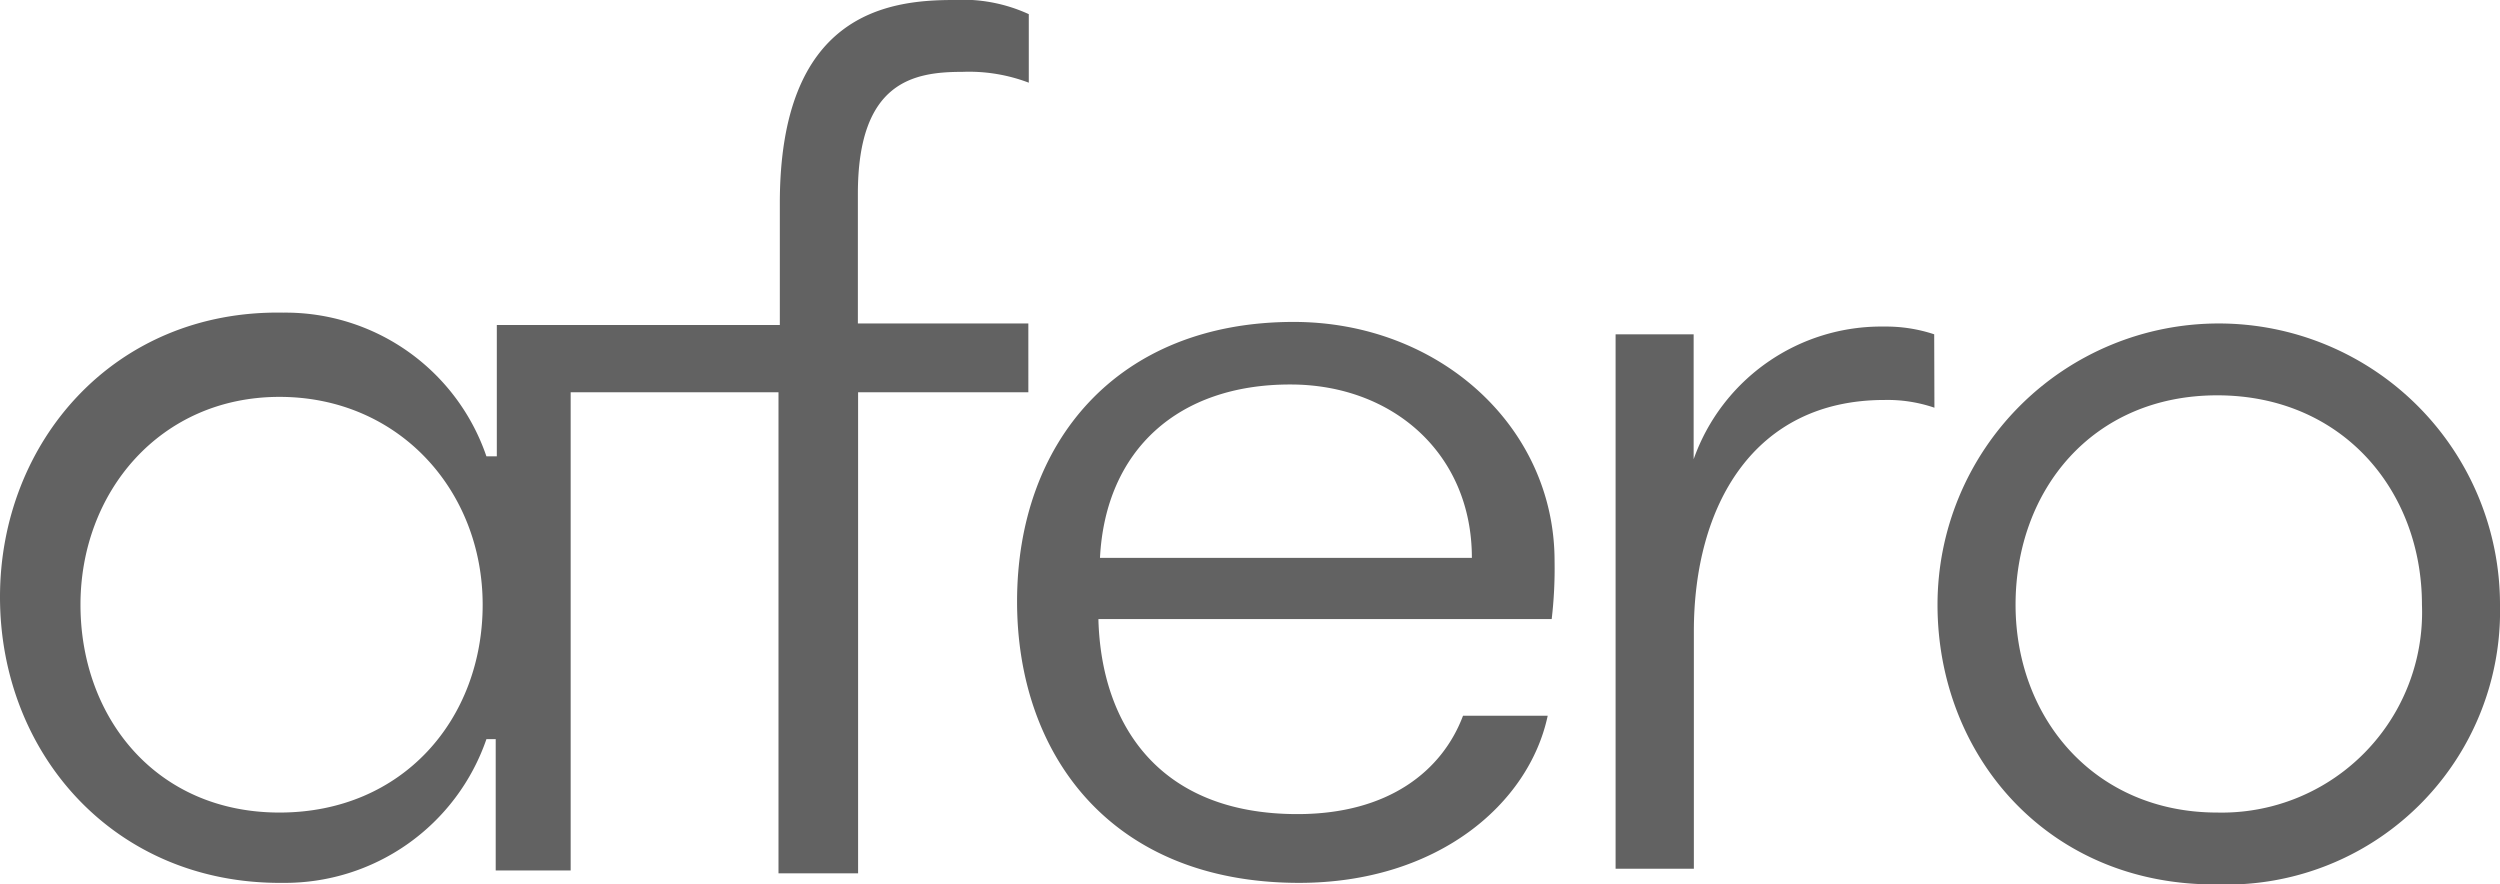
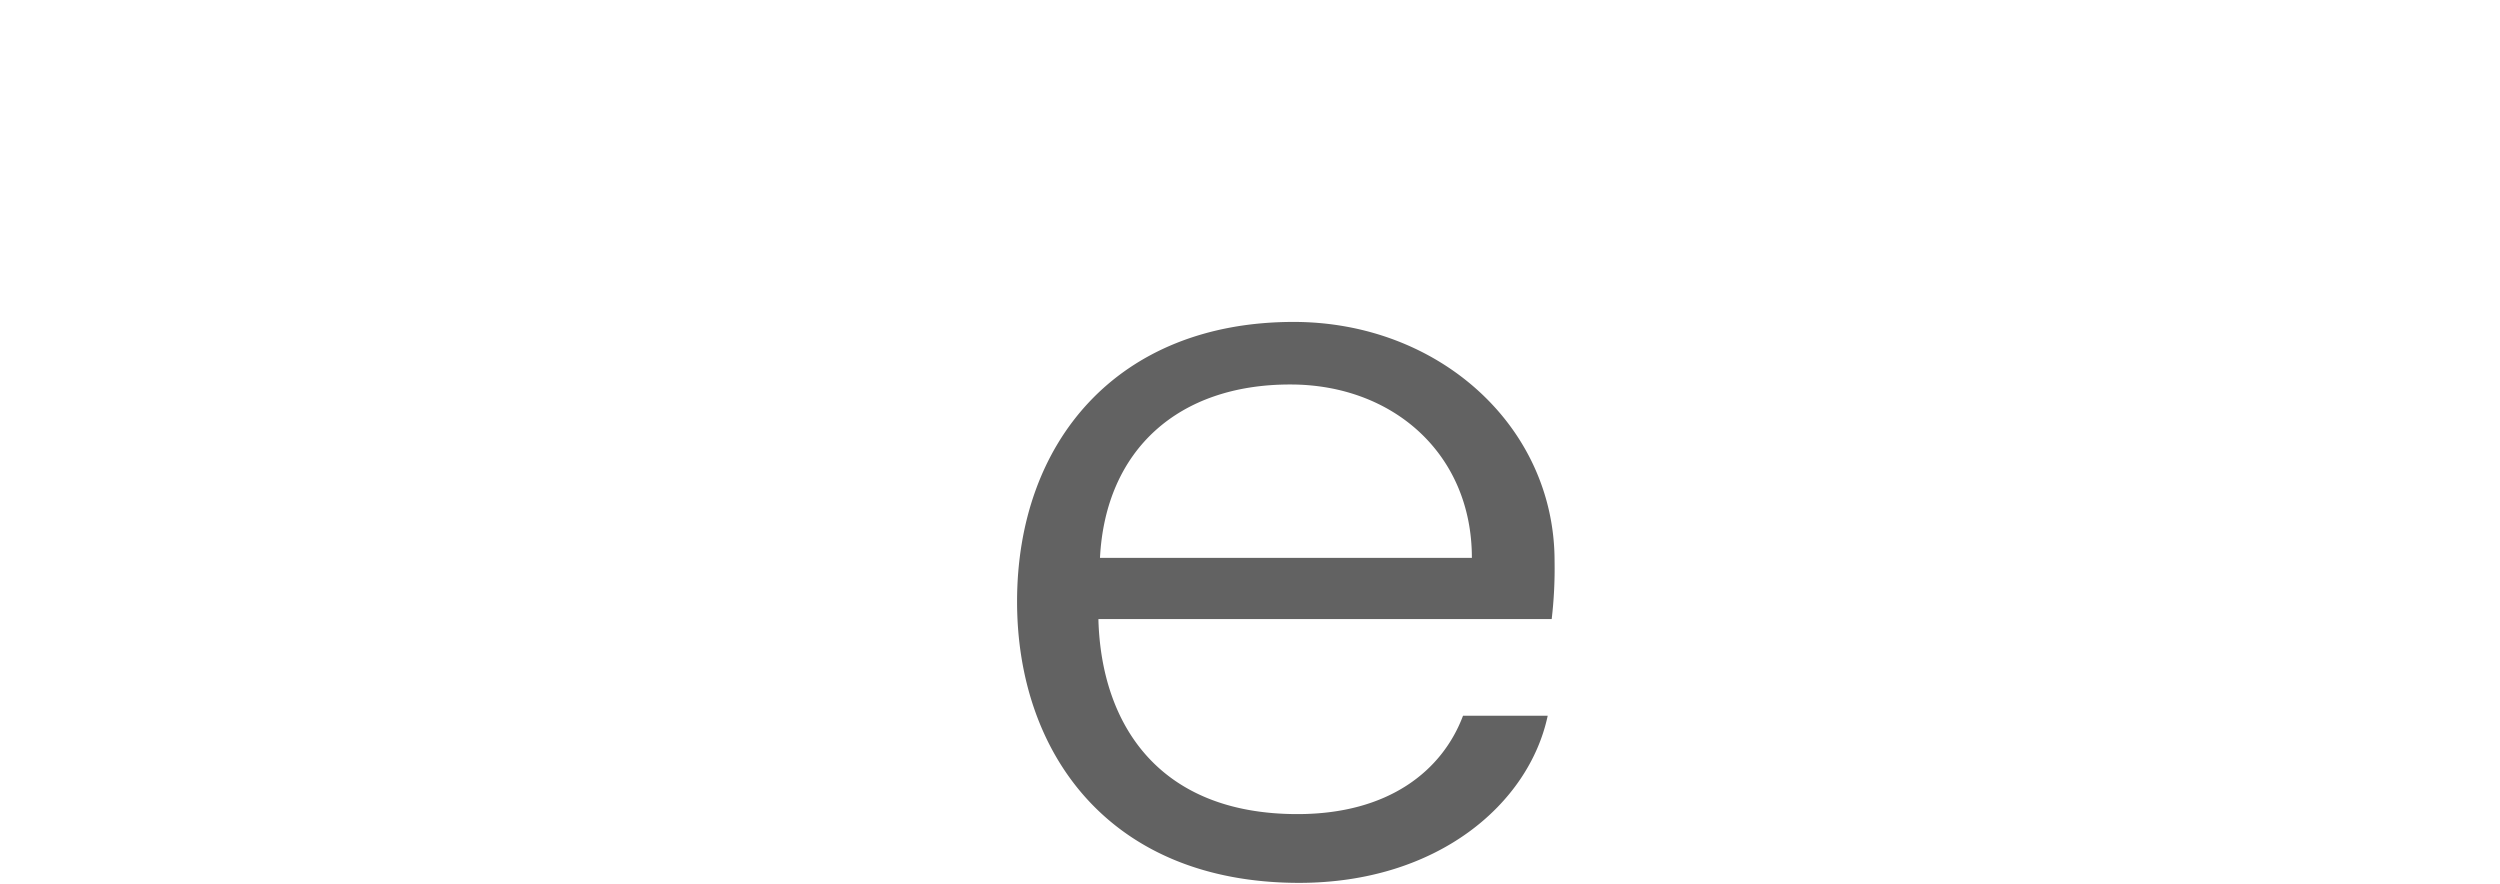
<svg xmlns="http://www.w3.org/2000/svg" width="113.07" height="40" viewBox="0 0 113.07 40">
  <defs>
    <style>.a{fill:#626262;}</style>
  </defs>
  <title>afero-logo-dark</title>
-   <path class="a" d="M43.53,3.25a7.6,7.6,0,0,1,3,.49V.64A7.17,7.17,0,0,0,43.11,0c-3,0-7.84.64-7.84,9.19V14.7H22.47v5.94H22a9.6,9.6,0,0,0-9.19-6.5C5.16,14,0,20,0,27H0c0,7.07,5.16,13,12.79,12.93A9.64,9.64,0,0,0,22,33.43h.42v5.94h3.39V27.07h0V17.74h9.4V39.5h3.6V17.74h7.7V14.63H38.8V8.76C38.8,3.67,41.34,3.25,43.53,3.25Zm-21.7,24.1h0c0,5.16-3.6,9.4-9.19,9.4s-9-4.31-9-9.4h0c0-5.09,3.6-9.4,9-9.4s9.19,4.24,9.19,9.4Z" />
  <path class="a" d="M49.68,28.06c.14,4.66,2.69,8.76,9,8.76,4.17,0,6.57-2,7.49-4.45H70c-.85,4-5,7.56-11.24,7.56C50.18,39.93,46,34.06,46,27.21,46,20,50.53,14.56,58.51,14.56c6.57,0,11.8,4.73,11.8,10.81A19.58,19.58,0,0,1,70.18,28H49.68Zm.07-2.83H66.57c0-4.73-3.6-7.84-8.2-7.84C53.29,17.38,50,20.35,49.75,25.23Z" />
-   <path class="a" d="M87.49,18.44a6.55,6.55,0,0,0-2.26-.35c-5.94,0-8.62,4.81-8.62,10.46V39.29H73.07V15.12h3.53v5.65a9,9,0,0,1,8.62-6,6.9,6.9,0,0,1,2.26.35Z" />
-   <path class="a" d="M87.63,27.35a12.72,12.72,0,0,1,25.44,0A12.37,12.37,0,0,1,100.28,40C92.65,40.07,87.63,34.2,87.63,27.35Zm21.91,0c0-5.16-3.6-9.47-9.26-9.47s-9.12,4.31-9.12,9.47,3.6,9.4,9.12,9.4A9.06,9.06,0,0,0,109.54,27.35Z" />
</svg>